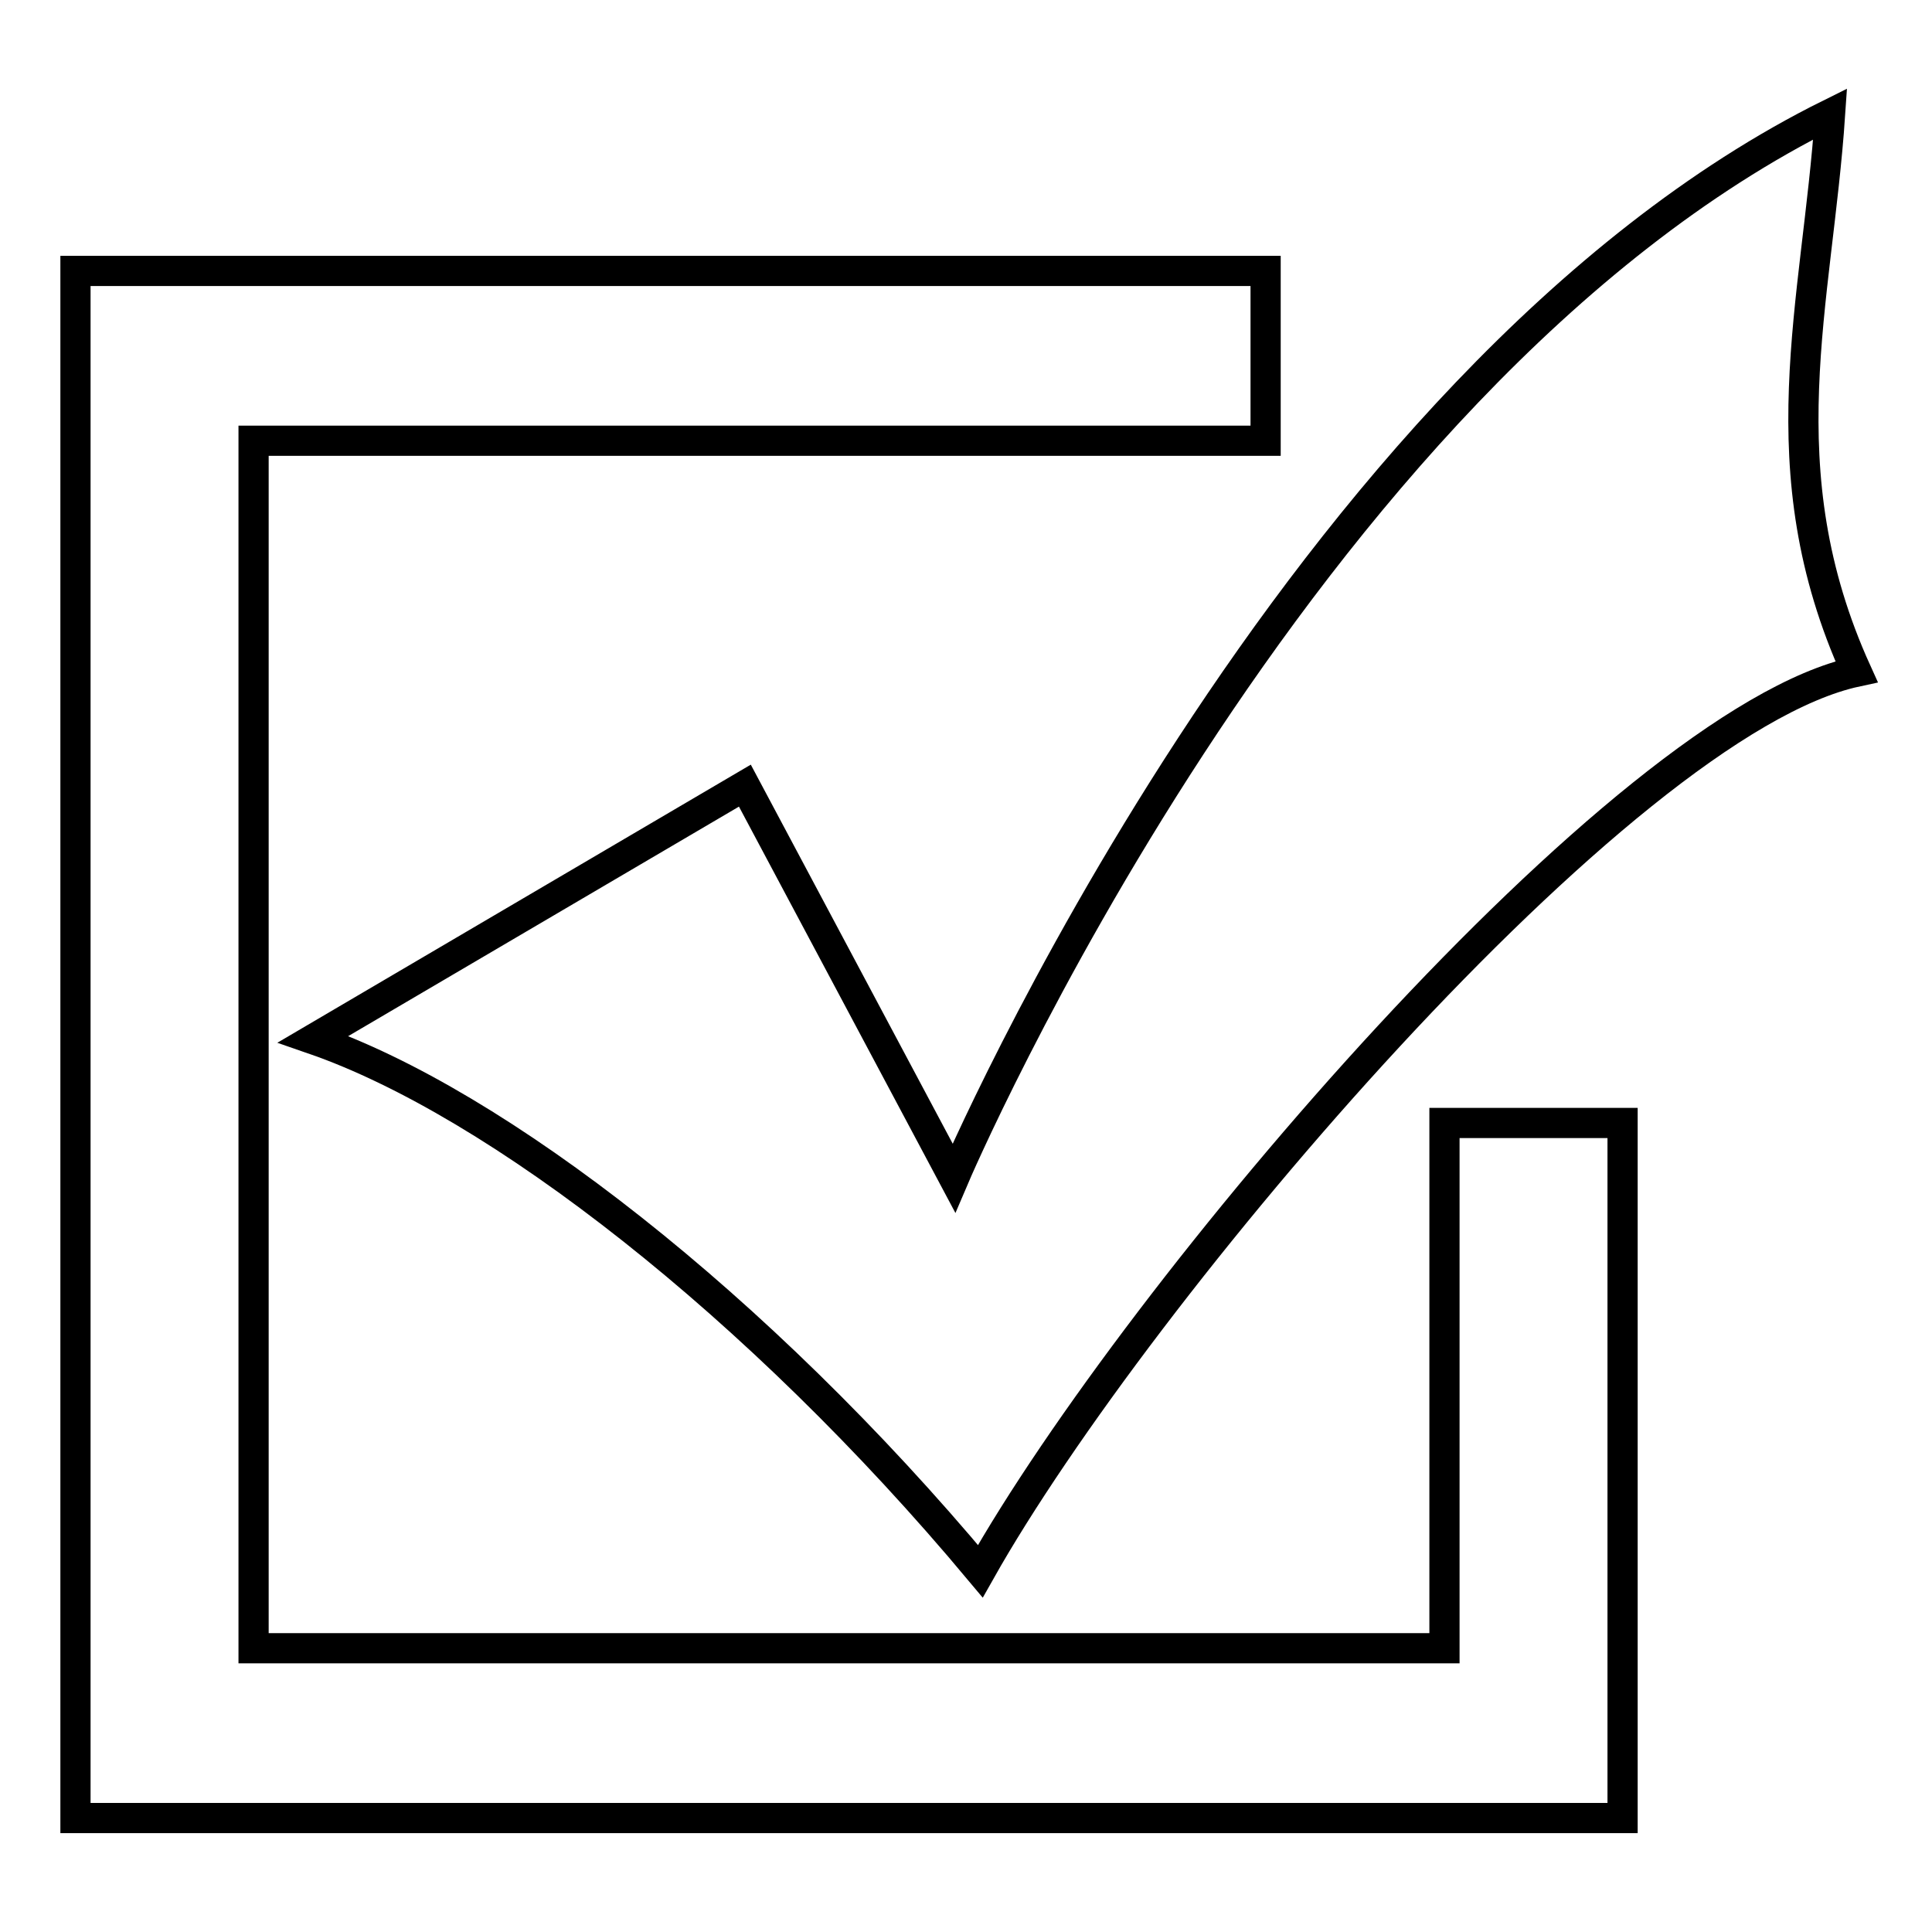
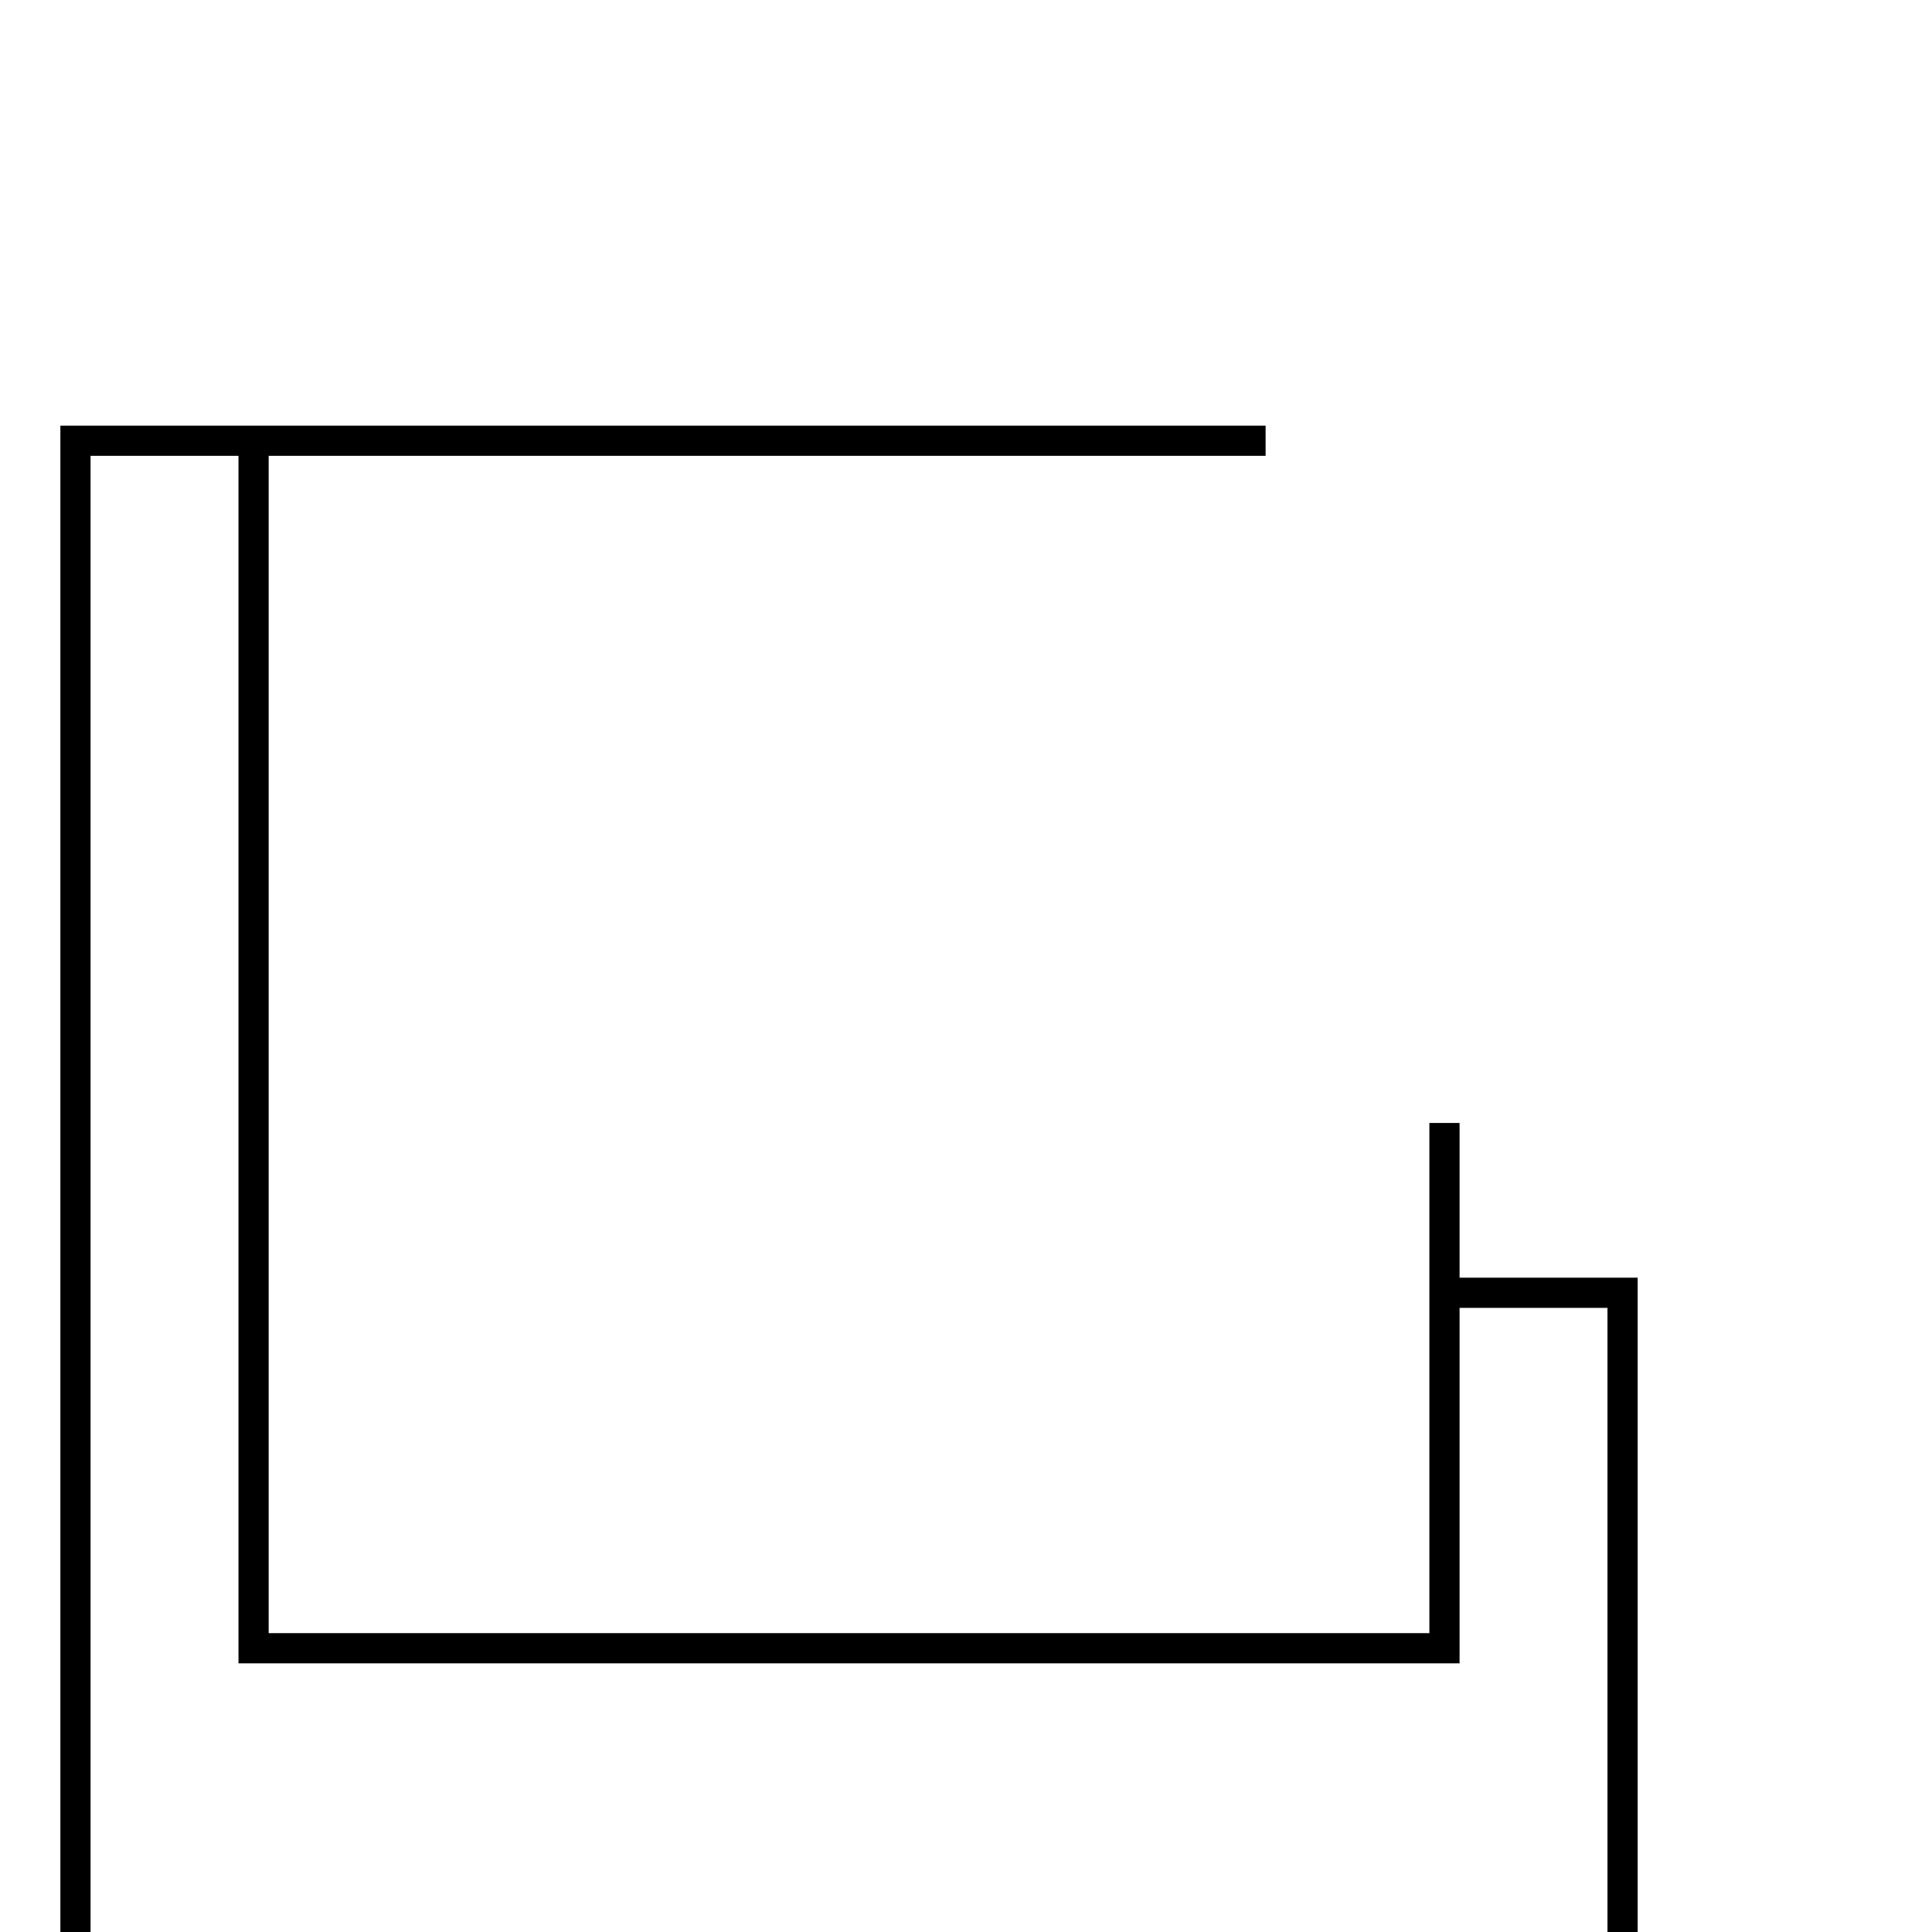
<svg xmlns="http://www.w3.org/2000/svg" version="1.1" x="0px" y="0px" viewBox="0 0 256 256" enable-background="new 0 0 256 256" xml:space="preserve">
  <g>
    <g>
-       <path stroke-width="4" fill-opacity="0" stroke="#000000" d="M98.7,104.1l27.7,52c0,0,45.1-105.8,116.1-141c-1.7,25.2-8.7,47,3.5,73.9c-31.2,6.7-95.3,82.3-116.1,119.2c-29.5-35.3-64.1-62.1-88.4-70.5L98.7,104.1z" />
-       <path stroke-width="4" fill-opacity="0" stroke="#000000" d="M191.4,148.8v69.6H33.6v-160h134.1V35.9H10v205h205v-92.1H191.4z" />
+       <path stroke-width="4" fill-opacity="0" stroke="#000000" d="M191.4,148.8v69.6H33.6v-160h134.1H10v205h205v-92.1H191.4z" />
    </g>
  </g>
</svg>